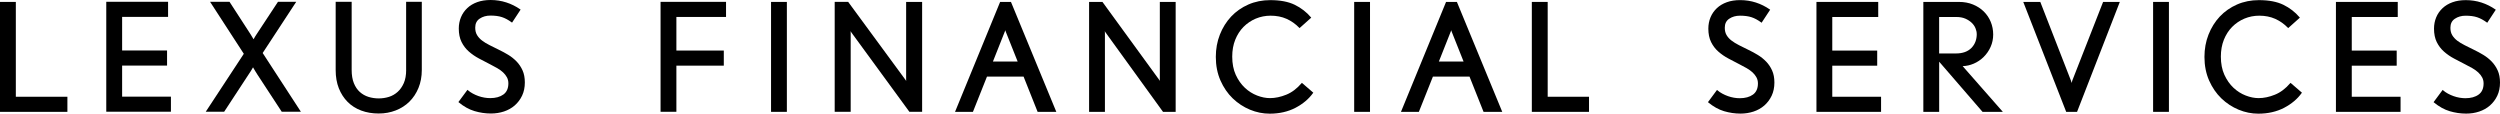
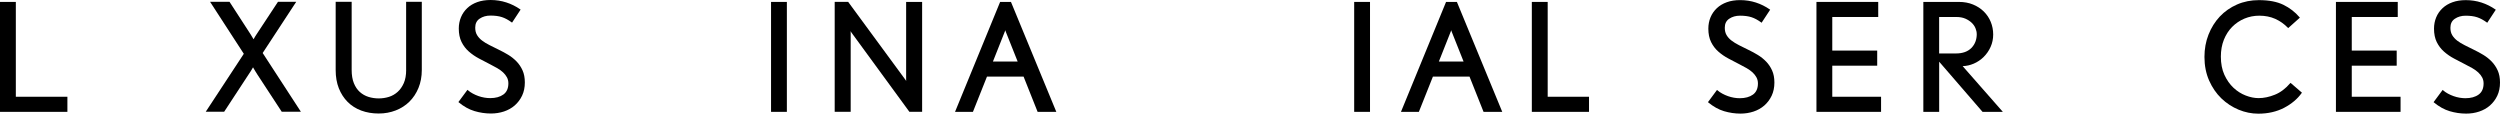
<svg xmlns="http://www.w3.org/2000/svg" width="220" height="10" viewBox="0 0 220 10" fill="none">
  <g clip-path="url(#clip0_7163_3197)">
    <path d="M1.393 0.169H0V9.843H5.931V8.514H1.393V0.169Z" fill="black" />
-     <path d="M10.747 5.771H14.701V4.442H10.747V1.486H14.791V0.157H9.352V9.831H15.041V8.505H10.747V5.771Z" fill="black" />
    <path d="M26.069 0.157H24.463L22.598 2.987C22.52 3.099 22.421 3.256 22.315 3.456C22.2 3.265 22.113 3.119 22.048 3.015L20.209 0.177L20.197 0.16H18.487L21.455 4.734L18.105 9.834H19.726L21.865 6.569C21.927 6.482 21.992 6.381 22.065 6.266C22.135 6.15 22.191 6.061 22.23 5.988C22.247 5.959 22.259 5.937 22.267 5.923C22.275 5.94 22.289 5.959 22.303 5.988C22.343 6.058 22.396 6.148 22.461 6.257C22.525 6.367 22.584 6.462 22.638 6.541L24.791 9.831H26.476L23.115 4.664L26.069 0.157Z" fill="black" />
    <path d="M35.742 6.156C35.742 6.611 35.672 7.002 35.534 7.314C35.397 7.626 35.214 7.887 34.992 8.086C34.77 8.286 34.512 8.435 34.226 8.525C33.65 8.705 32.998 8.705 32.423 8.525C32.136 8.435 31.881 8.289 31.662 8.092C31.443 7.895 31.269 7.637 31.14 7.319C31.011 7.002 30.946 6.608 30.946 6.153V0.157H29.539V6.165C29.539 6.763 29.632 7.302 29.817 7.769C30.002 8.235 30.264 8.64 30.595 8.972C30.926 9.303 31.328 9.559 31.791 9.73C32.254 9.902 32.768 9.989 33.322 9.989C33.875 9.989 34.363 9.896 34.827 9.716C35.29 9.536 35.694 9.275 36.028 8.946C36.363 8.615 36.632 8.21 36.826 7.738C37.02 7.266 37.118 6.738 37.118 6.165V0.157H35.739V6.156H35.742Z" fill="black" />
    <path d="M45.456 5.409C45.24 5.184 44.993 4.987 44.723 4.824C44.454 4.661 44.181 4.513 43.909 4.383L43.078 3.97C42.828 3.847 42.606 3.709 42.418 3.566C42.232 3.425 42.086 3.262 41.98 3.085C41.873 2.908 41.82 2.689 41.82 2.436C41.82 2.079 41.946 1.818 42.21 1.641C42.474 1.461 42.794 1.371 43.159 1.371C43.555 1.371 43.898 1.416 44.17 1.506C44.445 1.596 44.732 1.75 45.026 1.967L45.06 1.992L45.813 0.846L45.782 0.823C45.403 0.559 44.99 0.354 44.555 0.214C44.119 0.073 43.653 0 43.17 0C42.738 0 42.345 0.062 42.002 0.185C41.657 0.309 41.359 0.486 41.12 0.714C40.879 0.941 40.691 1.211 40.565 1.517C40.438 1.824 40.373 2.158 40.373 2.512C40.373 2.973 40.455 3.369 40.615 3.692C40.775 4.015 40.989 4.299 41.255 4.532C41.519 4.765 41.82 4.973 42.151 5.148C42.477 5.322 42.814 5.499 43.156 5.673C43.364 5.777 43.569 5.886 43.766 6.002C43.959 6.114 44.128 6.238 44.271 6.37C44.411 6.502 44.527 6.648 44.611 6.805C44.695 6.963 44.737 7.14 44.737 7.334C44.737 7.775 44.591 8.103 44.302 8.314C44.007 8.528 43.617 8.634 43.137 8.634C42.971 8.634 42.8 8.62 42.626 8.589C42.449 8.559 42.272 8.514 42.1 8.452C41.929 8.393 41.761 8.317 41.601 8.23C41.443 8.146 41.297 8.044 41.168 7.932L41.137 7.904L40.34 8.98L40.368 9.005C40.817 9.376 41.283 9.635 41.755 9.775C42.227 9.916 42.713 9.989 43.204 9.989C43.608 9.989 43.996 9.927 44.352 9.809C44.712 9.688 45.029 9.511 45.299 9.275C45.568 9.039 45.787 8.75 45.945 8.415C46.105 8.078 46.186 7.688 46.186 7.255C46.186 6.847 46.119 6.491 45.984 6.193C45.852 5.898 45.672 5.631 45.456 5.406" fill="black" />
    <path d="M69.244 0.169H67.852V9.843H69.244V0.169Z" fill="black" />
    <path d="M79.74 6.988C79.74 7.022 79.74 7.064 79.746 7.12C79.715 7.069 79.687 7.033 79.665 7.005L74.652 0.183L74.641 0.166H73.453V9.84H74.86V2.902C74.86 2.869 74.857 2.815 74.849 2.742C74.888 2.801 74.916 2.846 74.933 2.872L80.027 9.84H81.147V0.169H79.74V6.991V6.988Z" fill="black" />
    <path d="M88.963 0.169H88.011L84.043 9.843H85.618L86.854 6.741H90.075L91.31 9.843H92.956L88.974 0.191L88.963 0.166V0.169ZM88.463 2.655C88.48 2.709 88.494 2.754 88.505 2.784L89.552 5.412H87.379L88.426 2.773C88.438 2.745 88.449 2.709 88.466 2.655" fill="black" />
-     <path d="M102.065 6.988C102.065 7.022 102.065 7.064 102.071 7.117C102.04 7.07 102.015 7.03 101.992 7.002L97.016 0.169H95.84V9.843H97.233V2.903C97.233 2.869 97.23 2.818 97.221 2.745C97.261 2.804 97.286 2.846 97.303 2.875L102.335 9.829L102.346 9.846H103.458V0.169H102.065V6.991V6.988Z" fill="black" />
-     <path d="M114.54 7.319C114.133 7.794 113.681 8.137 113.189 8.334C112.698 8.533 112.218 8.634 111.76 8.634C111.398 8.634 111.016 8.559 110.626 8.407C110.233 8.255 109.87 8.028 109.547 7.724C109.225 7.423 108.955 7.038 108.747 6.586C108.539 6.134 108.436 5.591 108.436 4.979C108.436 4.434 108.525 3.936 108.702 3.495C108.879 3.057 109.123 2.675 109.43 2.366C109.736 2.057 110.098 1.812 110.508 1.638C110.918 1.467 111.356 1.38 111.814 1.38C112.33 1.38 112.802 1.472 113.218 1.658C113.63 1.843 114.007 2.107 114.335 2.445L114.36 2.473L115.388 1.554L115.363 1.523C114.975 1.065 114.495 0.694 113.936 0.421C113.378 0.149 112.653 0.011 111.785 0.011C111.092 0.011 110.443 0.14 109.859 0.396C109.275 0.652 108.764 1.009 108.343 1.455C107.922 1.905 107.587 2.439 107.349 3.046C107.11 3.653 106.992 4.31 106.992 5.007C106.992 5.771 107.13 6.471 107.402 7.086C107.675 7.702 108.037 8.23 108.48 8.657C108.924 9.084 109.435 9.418 109.997 9.652C110.558 9.885 111.142 10.003 111.732 10.003C112.583 10.003 113.347 9.829 114.004 9.486C114.658 9.143 115.178 8.705 115.548 8.185L115.571 8.157L114.568 7.291L114.543 7.322L114.54 7.319Z" fill="black" />
    <path d="M120.561 0.169H119.168V9.843H120.561V0.169Z" fill="black" />
    <path d="M128.205 0.169H127.253L123.285 9.843H124.86L126.096 6.741H129.317L130.552 9.843H132.198L128.216 0.191L128.205 0.166V0.169ZM127.705 2.655C127.722 2.709 127.736 2.754 127.747 2.784L128.794 5.412H126.621L127.668 2.773C127.68 2.745 127.691 2.709 127.708 2.655" fill="black" />
    <path d="M136.196 0.169H134.801V9.843H139.833V8.514H136.196V0.169Z" fill="black" />
    <path d="M155.417 5.417C155.201 5.193 154.954 4.996 154.684 4.833C154.415 4.67 154.142 4.521 153.87 4.392L153.039 3.979C152.789 3.855 152.567 3.717 152.379 3.574C152.193 3.434 152.047 3.271 151.941 3.094C151.834 2.917 151.781 2.697 151.781 2.445C151.781 2.088 151.907 1.826 152.171 1.649C152.435 1.47 152.755 1.38 153.12 1.38C153.516 1.38 153.859 1.425 154.131 1.515C154.406 1.605 154.693 1.759 154.987 1.975L155.021 2.001L155.774 0.854L155.743 0.832C155.364 0.568 154.951 0.363 154.516 0.222C154.08 0.082 153.614 0.009 153.131 0.009C152.699 0.009 152.306 0.07 151.963 0.194C151.618 0.318 151.32 0.495 151.081 0.722C150.84 0.95 150.652 1.22 150.525 1.526C150.399 1.832 150.334 2.166 150.334 2.52C150.334 2.981 150.416 3.377 150.576 3.701C150.736 4.024 150.949 4.308 151.216 4.541C151.48 4.774 151.781 4.982 152.112 5.156C152.438 5.33 152.775 5.507 153.117 5.681C153.325 5.785 153.53 5.895 153.727 6.01C153.92 6.123 154.089 6.246 154.232 6.378C154.372 6.51 154.488 6.656 154.572 6.814C154.656 6.971 154.698 7.148 154.698 7.342C154.698 7.783 154.552 8.112 154.263 8.323C153.968 8.536 153.578 8.643 153.098 8.643C152.932 8.643 152.761 8.629 152.587 8.598C152.41 8.567 152.233 8.522 152.061 8.46C151.89 8.401 151.722 8.325 151.562 8.238C151.404 8.154 151.258 8.053 151.129 7.941L151.098 7.912L150.301 8.989L150.329 9.014C150.778 9.385 151.244 9.643 151.716 9.784C152.188 9.924 152.674 9.997 153.165 9.997C153.569 9.997 153.957 9.935 154.313 9.817C154.673 9.697 154.99 9.52 155.26 9.284C155.529 9.048 155.748 8.758 155.906 8.424C156.066 8.087 156.147 7.696 156.147 7.263C156.147 6.856 156.08 6.499 155.945 6.201C155.813 5.906 155.633 5.639 155.417 5.415" fill="black" />
    <path d="M161.24 5.78H165.194V4.451H161.24V1.495H165.284V0.169H159.848V9.843H165.534V8.514H161.24V5.78Z" fill="black" />
    <path d="M173.677 5.606C174.008 5.465 174.306 5.266 174.561 5.013C174.817 4.76 175.024 4.462 175.173 4.128C175.325 3.791 175.401 3.422 175.401 3.035C175.401 2.647 175.328 2.273 175.187 1.928C175.047 1.582 174.839 1.276 174.575 1.014C174.311 0.753 173.988 0.545 173.623 0.396C173.255 0.245 172.843 0.169 172.393 0.169H169.254V9.843H170.647V5.429L174.463 9.843H176.249L172.713 5.819C173.045 5.808 173.368 5.738 173.674 5.606M173.955 2.987C173.955 3.49 173.794 3.906 173.48 4.223C173.165 4.541 172.711 4.704 172.129 4.704H170.644V1.495H172.155C172.463 1.495 172.73 1.545 172.952 1.641C173.174 1.739 173.362 1.863 173.511 2.006C173.66 2.15 173.772 2.31 173.842 2.484C173.915 2.658 173.952 2.827 173.952 2.987" fill="black" />
-     <path d="M182.354 7.123C182.34 7.162 182.323 7.224 182.304 7.3C182.284 7.221 182.267 7.162 182.253 7.12L179.546 0.169H178.047L181.815 9.817L181.824 9.843H182.781L186.544 0.169H185.073L182.349 7.123H182.354Z" fill="black" />
-     <path d="M190.865 0.169H189.473V9.843H190.865V0.169Z" fill="black" />
+     <path d="M190.865 0.169V9.843H190.865V0.169Z" fill="black" />
    <path d="M201.54 7.319C201.133 7.794 200.681 8.137 200.189 8.334C199.698 8.533 199.218 8.634 198.76 8.634C198.398 8.634 198.016 8.559 197.626 8.407C197.233 8.255 196.87 8.028 196.547 7.724C196.225 7.423 195.955 7.038 195.747 6.586C195.539 6.134 195.436 5.591 195.436 4.979C195.436 4.434 195.525 3.936 195.702 3.495C195.879 3.057 196.123 2.675 196.43 2.366C196.736 2.057 197.098 1.812 197.508 1.638C197.918 1.467 198.356 1.38 198.814 1.38C199.33 1.38 199.802 1.472 200.218 1.658C200.63 1.843 201.007 2.107 201.335 2.445L201.36 2.473L202.388 1.554L202.363 1.523C201.975 1.065 201.495 0.694 200.936 0.421C200.378 0.149 199.653 0.011 198.785 0.011C198.092 0.011 197.443 0.14 196.859 0.396C196.275 0.652 195.764 1.009 195.343 1.455C194.922 1.905 194.587 2.439 194.349 3.046C194.11 3.653 193.992 4.31 193.992 5.007C193.992 5.771 194.13 6.471 194.402 7.086C194.675 7.702 195.037 8.23 195.48 8.657C195.924 9.084 196.435 9.418 196.997 9.652C197.558 9.885 198.142 10.003 198.732 10.003C199.583 10.003 200.347 9.829 201.004 9.486C201.658 9.143 202.178 8.705 202.548 8.185L202.571 8.157L201.568 7.291L201.543 7.322L201.54 7.319Z" fill="black" />
    <path d="M206.955 5.78H210.909V4.451H206.955V1.495H211.002V0.169H205.562V9.843H211.249V8.514H206.955V5.78Z" fill="black" />
    <path d="M219.798 6.204C219.666 5.909 219.486 5.642 219.27 5.417C219.053 5.192 218.806 4.996 218.537 4.833C218.267 4.67 217.995 4.521 217.725 4.392L216.894 3.979C216.644 3.855 216.422 3.717 216.234 3.577C216.052 3.436 215.903 3.273 215.796 3.096C215.689 2.919 215.636 2.7 215.636 2.447C215.636 2.09 215.762 1.829 216.026 1.652C216.29 1.472 216.61 1.382 216.976 1.382C217.371 1.382 217.714 1.427 217.986 1.517C218.262 1.607 218.548 1.762 218.843 1.978L218.877 2.003L219.629 0.857L219.598 0.834C219.219 0.57 218.806 0.365 218.374 0.225C217.939 0.084 217.473 0.011 216.99 0.011C216.557 0.011 216.164 0.073 215.821 0.197C215.476 0.32 215.181 0.497 214.94 0.725C214.698 0.953 214.51 1.222 214.384 1.529C214.257 1.835 214.193 2.169 214.193 2.523C214.193 2.981 214.274 3.38 214.434 3.703C214.594 4.026 214.808 4.31 215.074 4.543C215.338 4.777 215.639 4.985 215.97 5.159C216.296 5.333 216.633 5.51 216.976 5.684C217.183 5.788 217.388 5.898 217.585 6.01C217.779 6.122 217.947 6.246 218.09 6.378C218.231 6.51 218.346 6.656 218.43 6.814C218.514 6.968 218.556 7.148 218.556 7.342C218.556 7.783 218.41 8.112 218.118 8.323C217.826 8.536 217.433 8.643 216.953 8.643C216.787 8.643 216.616 8.626 216.442 8.598C216.265 8.567 216.088 8.522 215.917 8.46C215.746 8.401 215.577 8.325 215.417 8.238C215.26 8.154 215.114 8.053 214.985 7.94L214.954 7.912L214.156 8.988L214.184 9.014C214.634 9.385 215.1 9.643 215.572 9.784C216.04 9.924 216.529 9.997 217.02 9.997C217.425 9.997 217.812 9.938 218.169 9.817C218.526 9.697 218.846 9.52 219.115 9.284C219.385 9.047 219.604 8.758 219.761 8.424C219.921 8.087 220 7.696 220 7.263C220 6.856 219.932 6.499 219.798 6.201" fill="black" />
-     <path d="M58.129 9.837H59.522V5.777H63.694V4.448H59.522V1.492H63.891V0.163H58.129V9.837Z" fill="black" />
  </g>
  <defs>
    <clipPath id="clip0_7163_3197">
      <rect width="220" height="10" fill="white" />
    </clipPath>
  </defs>
</svg>